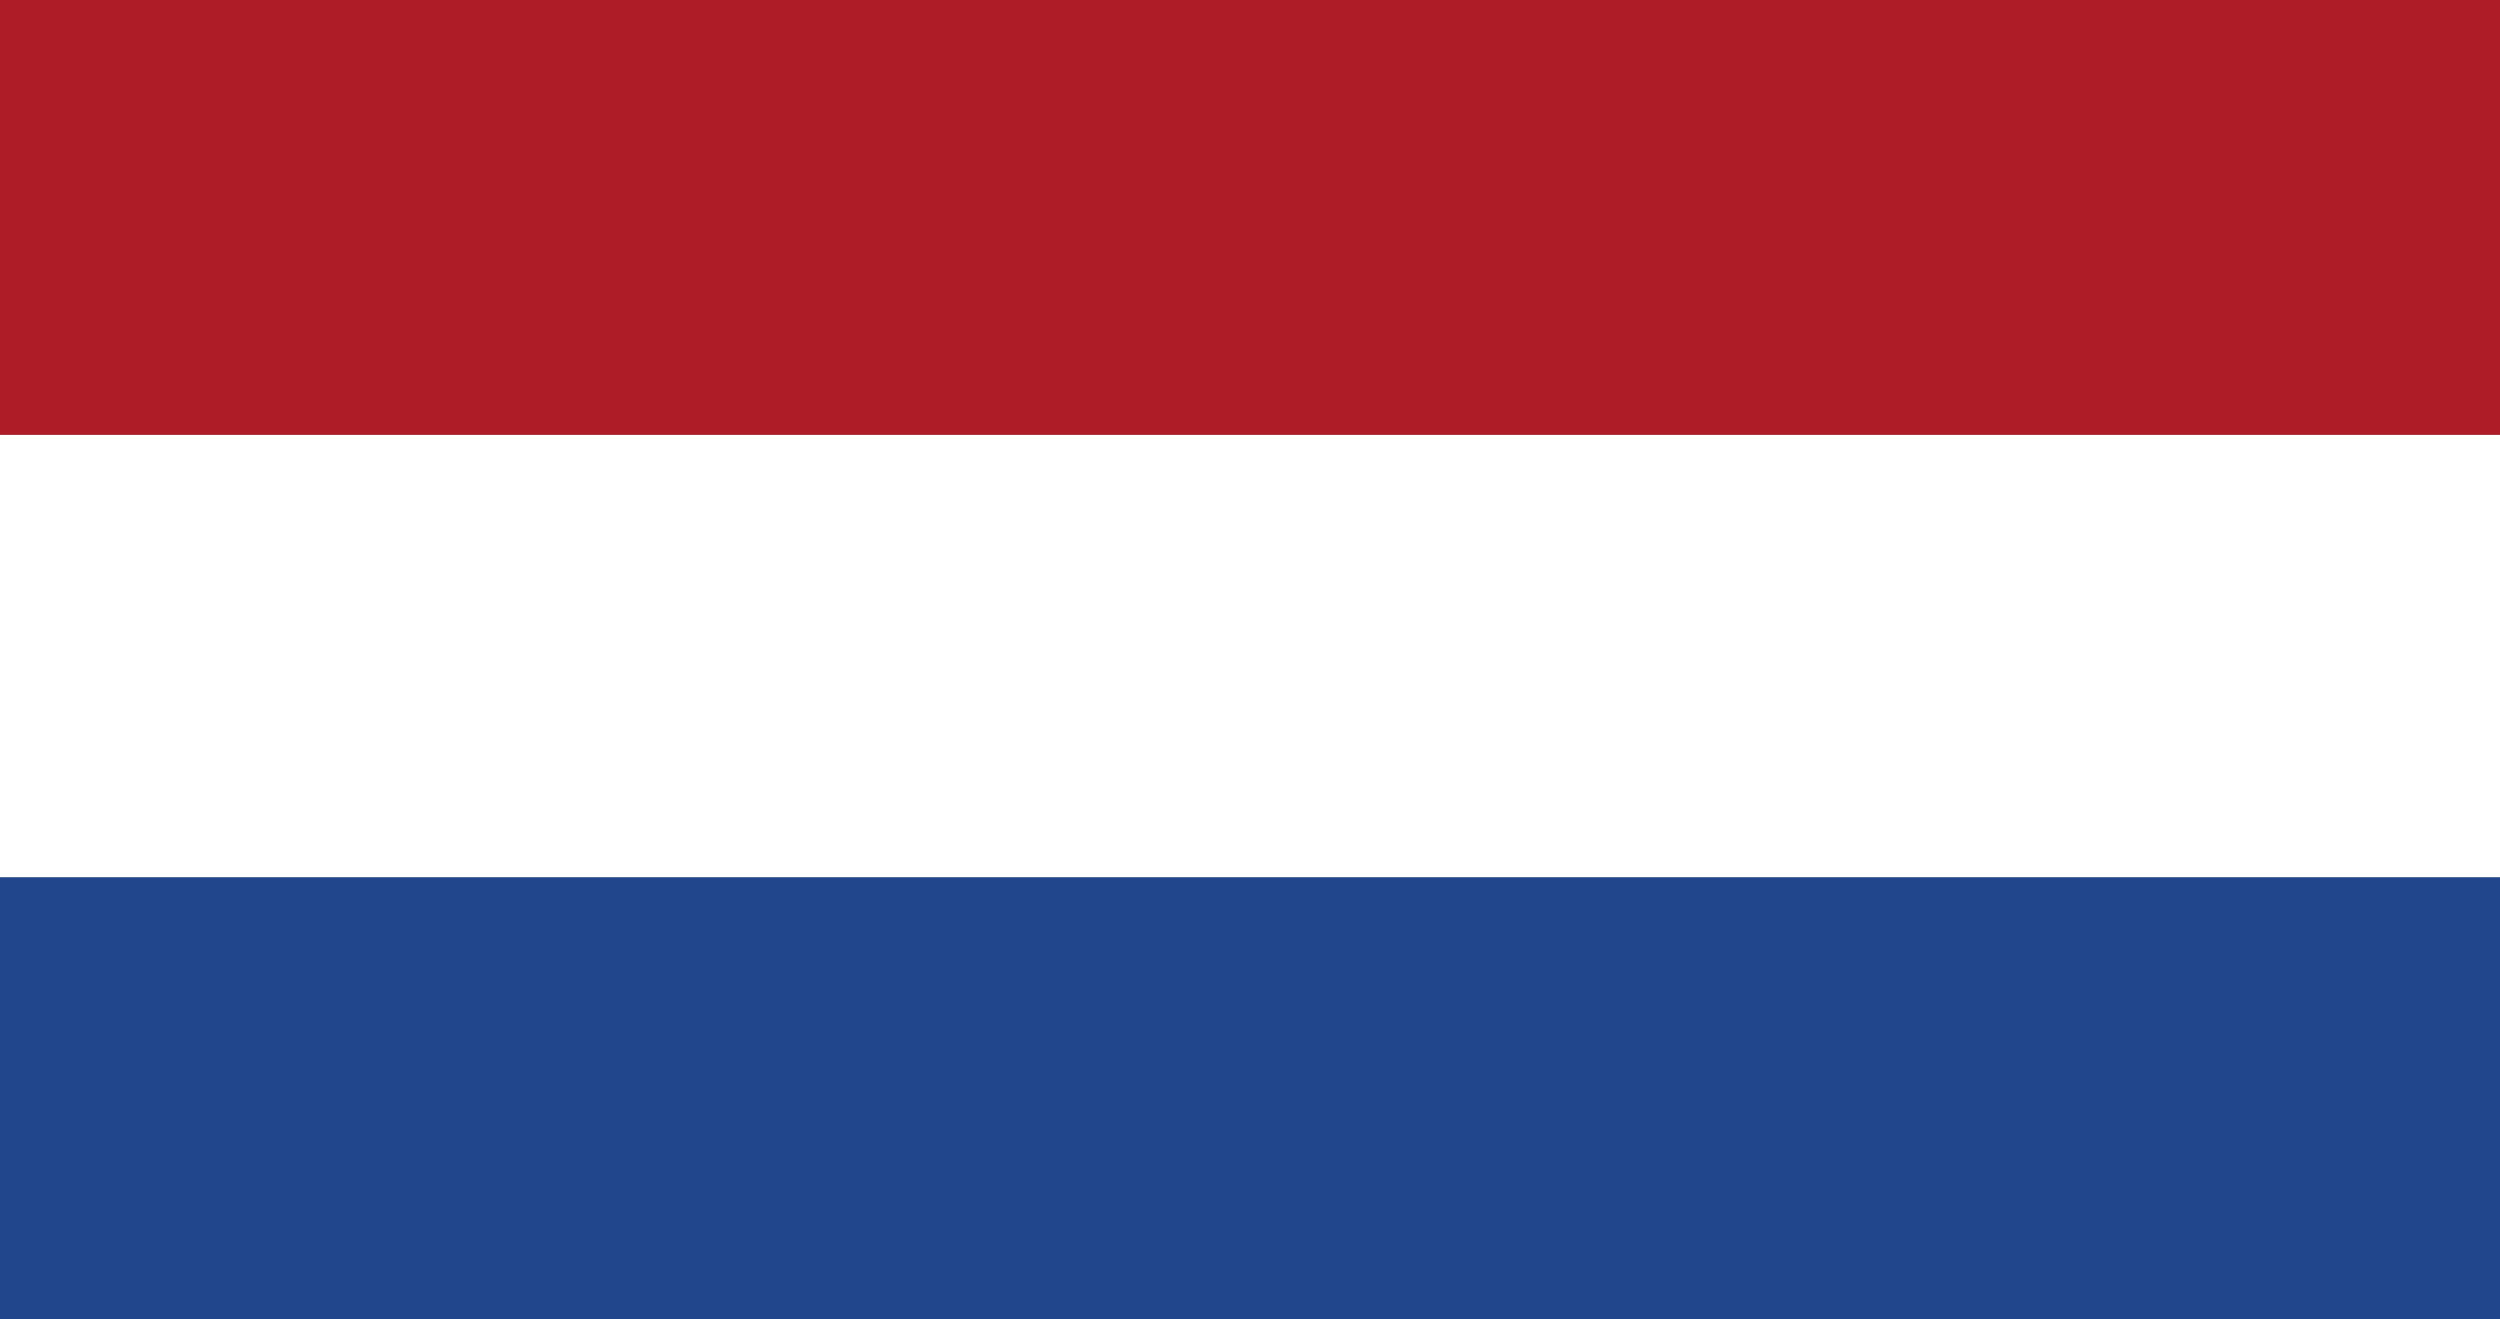
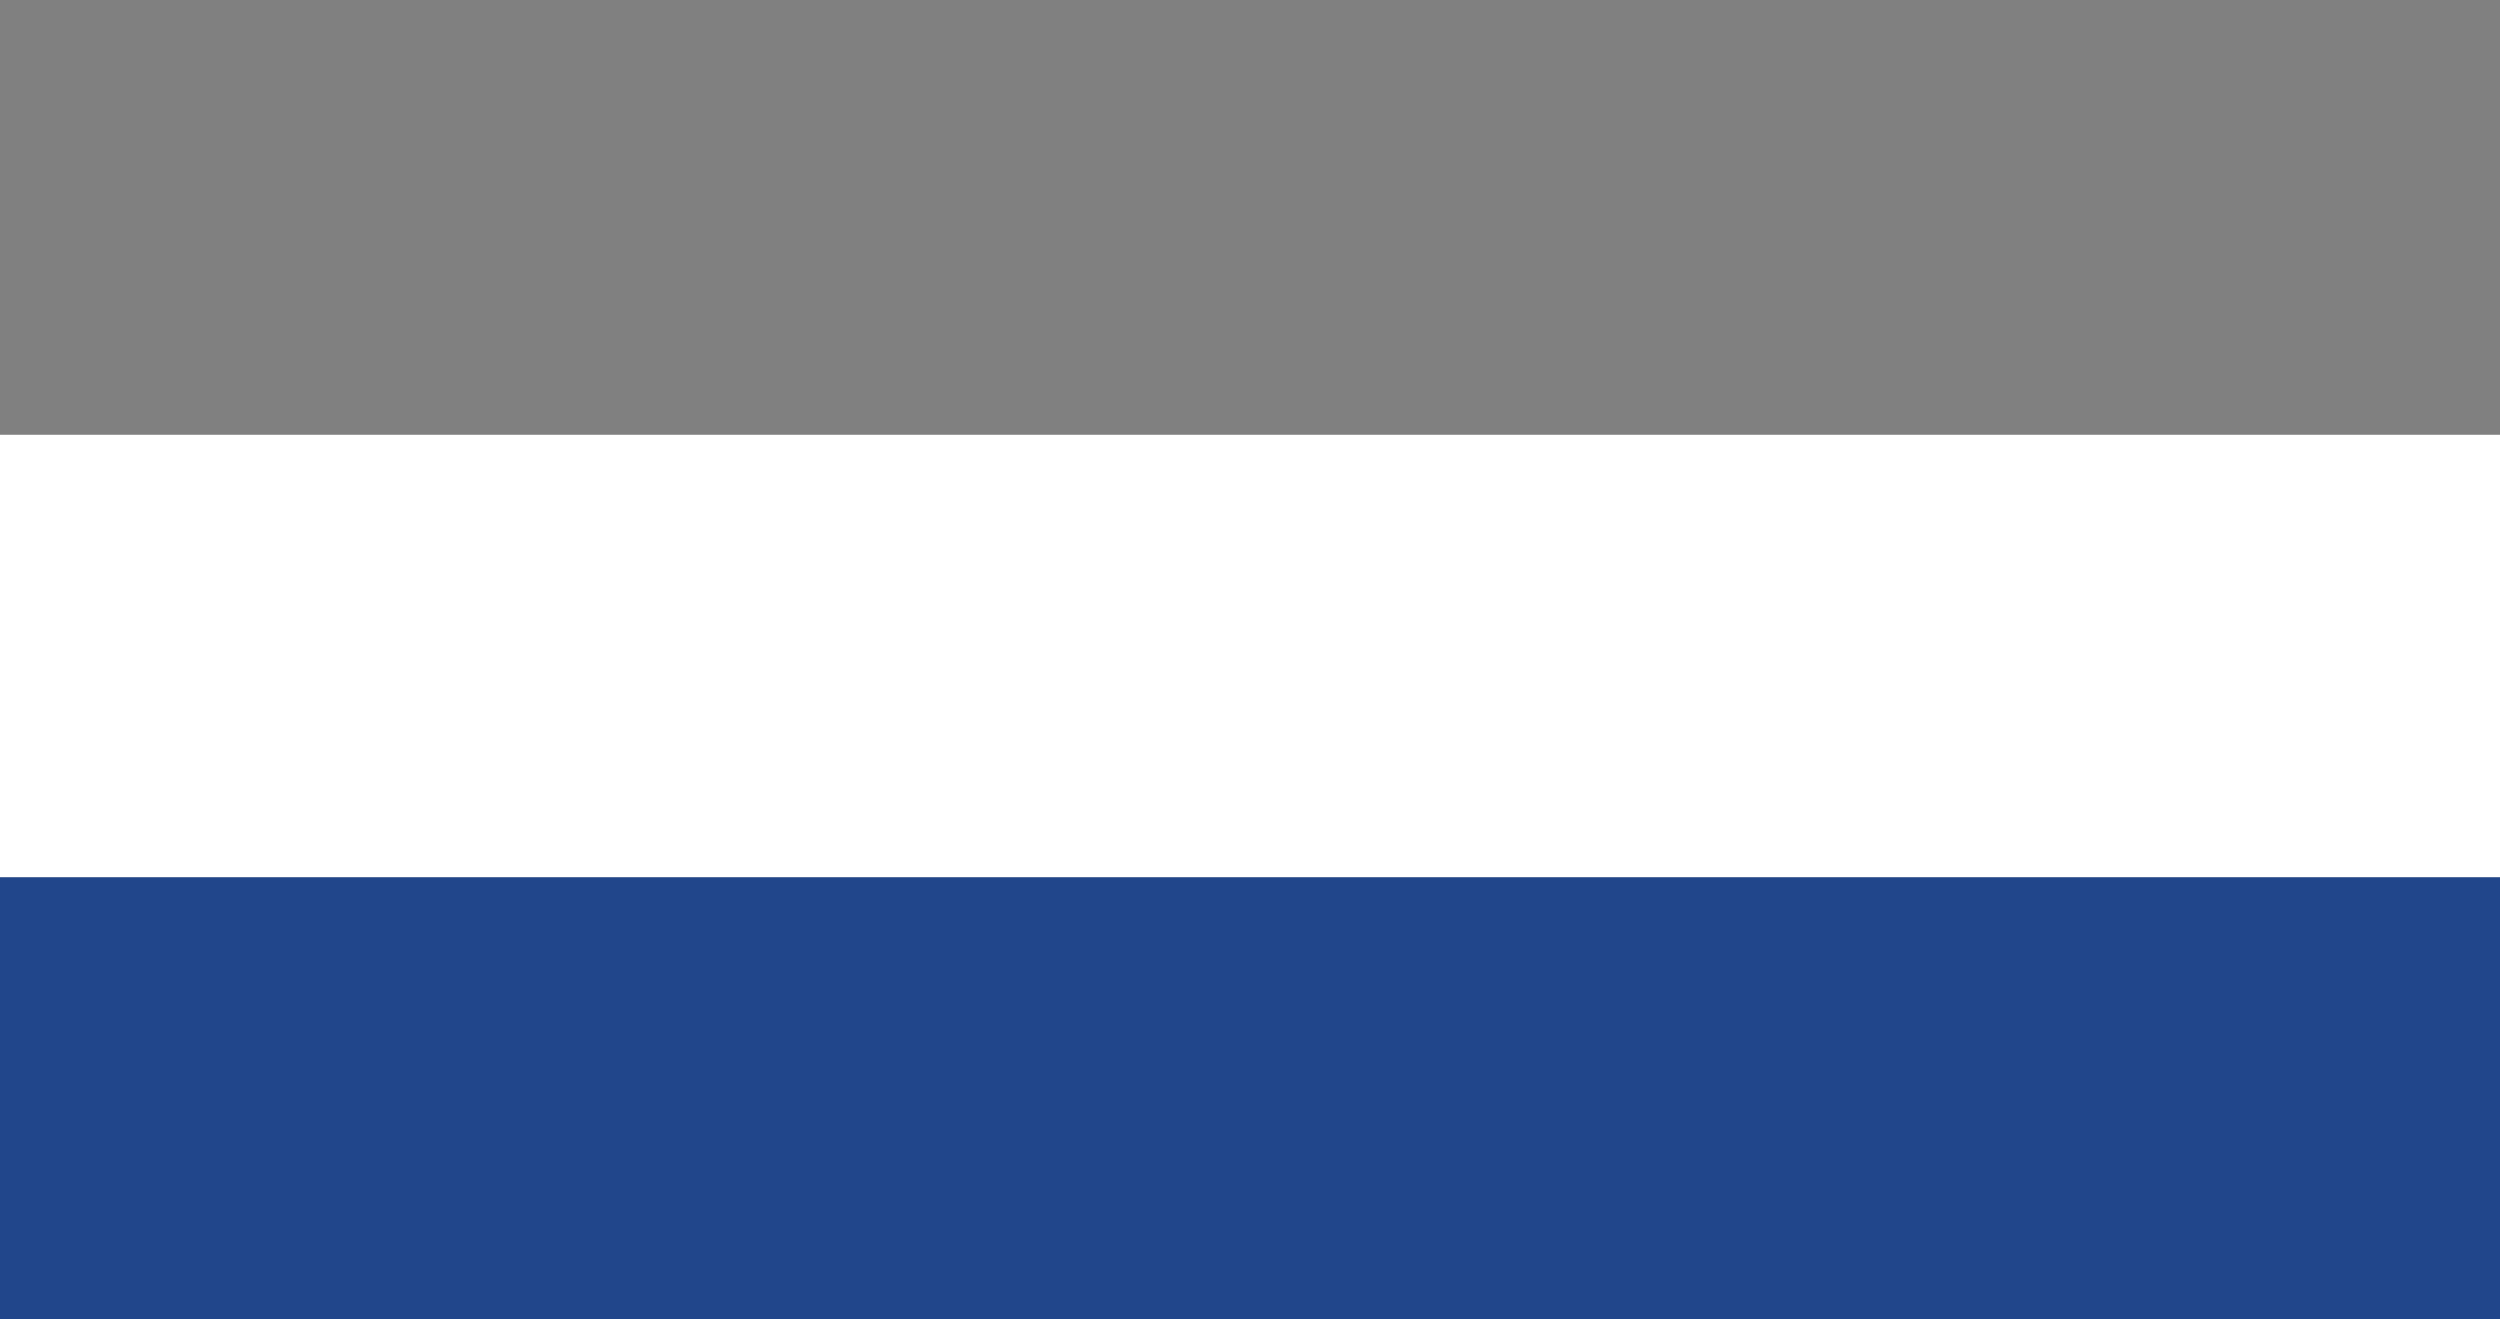
<svg xmlns="http://www.w3.org/2000/svg" viewBox="0 0 1990 1050">
  <rect x="0" y="0" width="1990" height="1050" fill="#808080" stroke="none" />
  <defs>
    <style>.cls-1{fill:#21468b;}.cls-2{fill:#fff;}.cls-3{fill:#ae1c28;}</style>
  </defs>
  <title>REMA dutch flag</title>
  <g id="Layer_2" data-name="Layer 2">
    <g id="Flag">
      <rect class="cls-1" y="698.23" width="1990" height="351.77" />
      <rect class="cls-2" y="346.08" width="1990" height="352.14" />
-       <rect class="cls-3" width="1990" height="346.08" />
    </g>
  </g>
</svg>